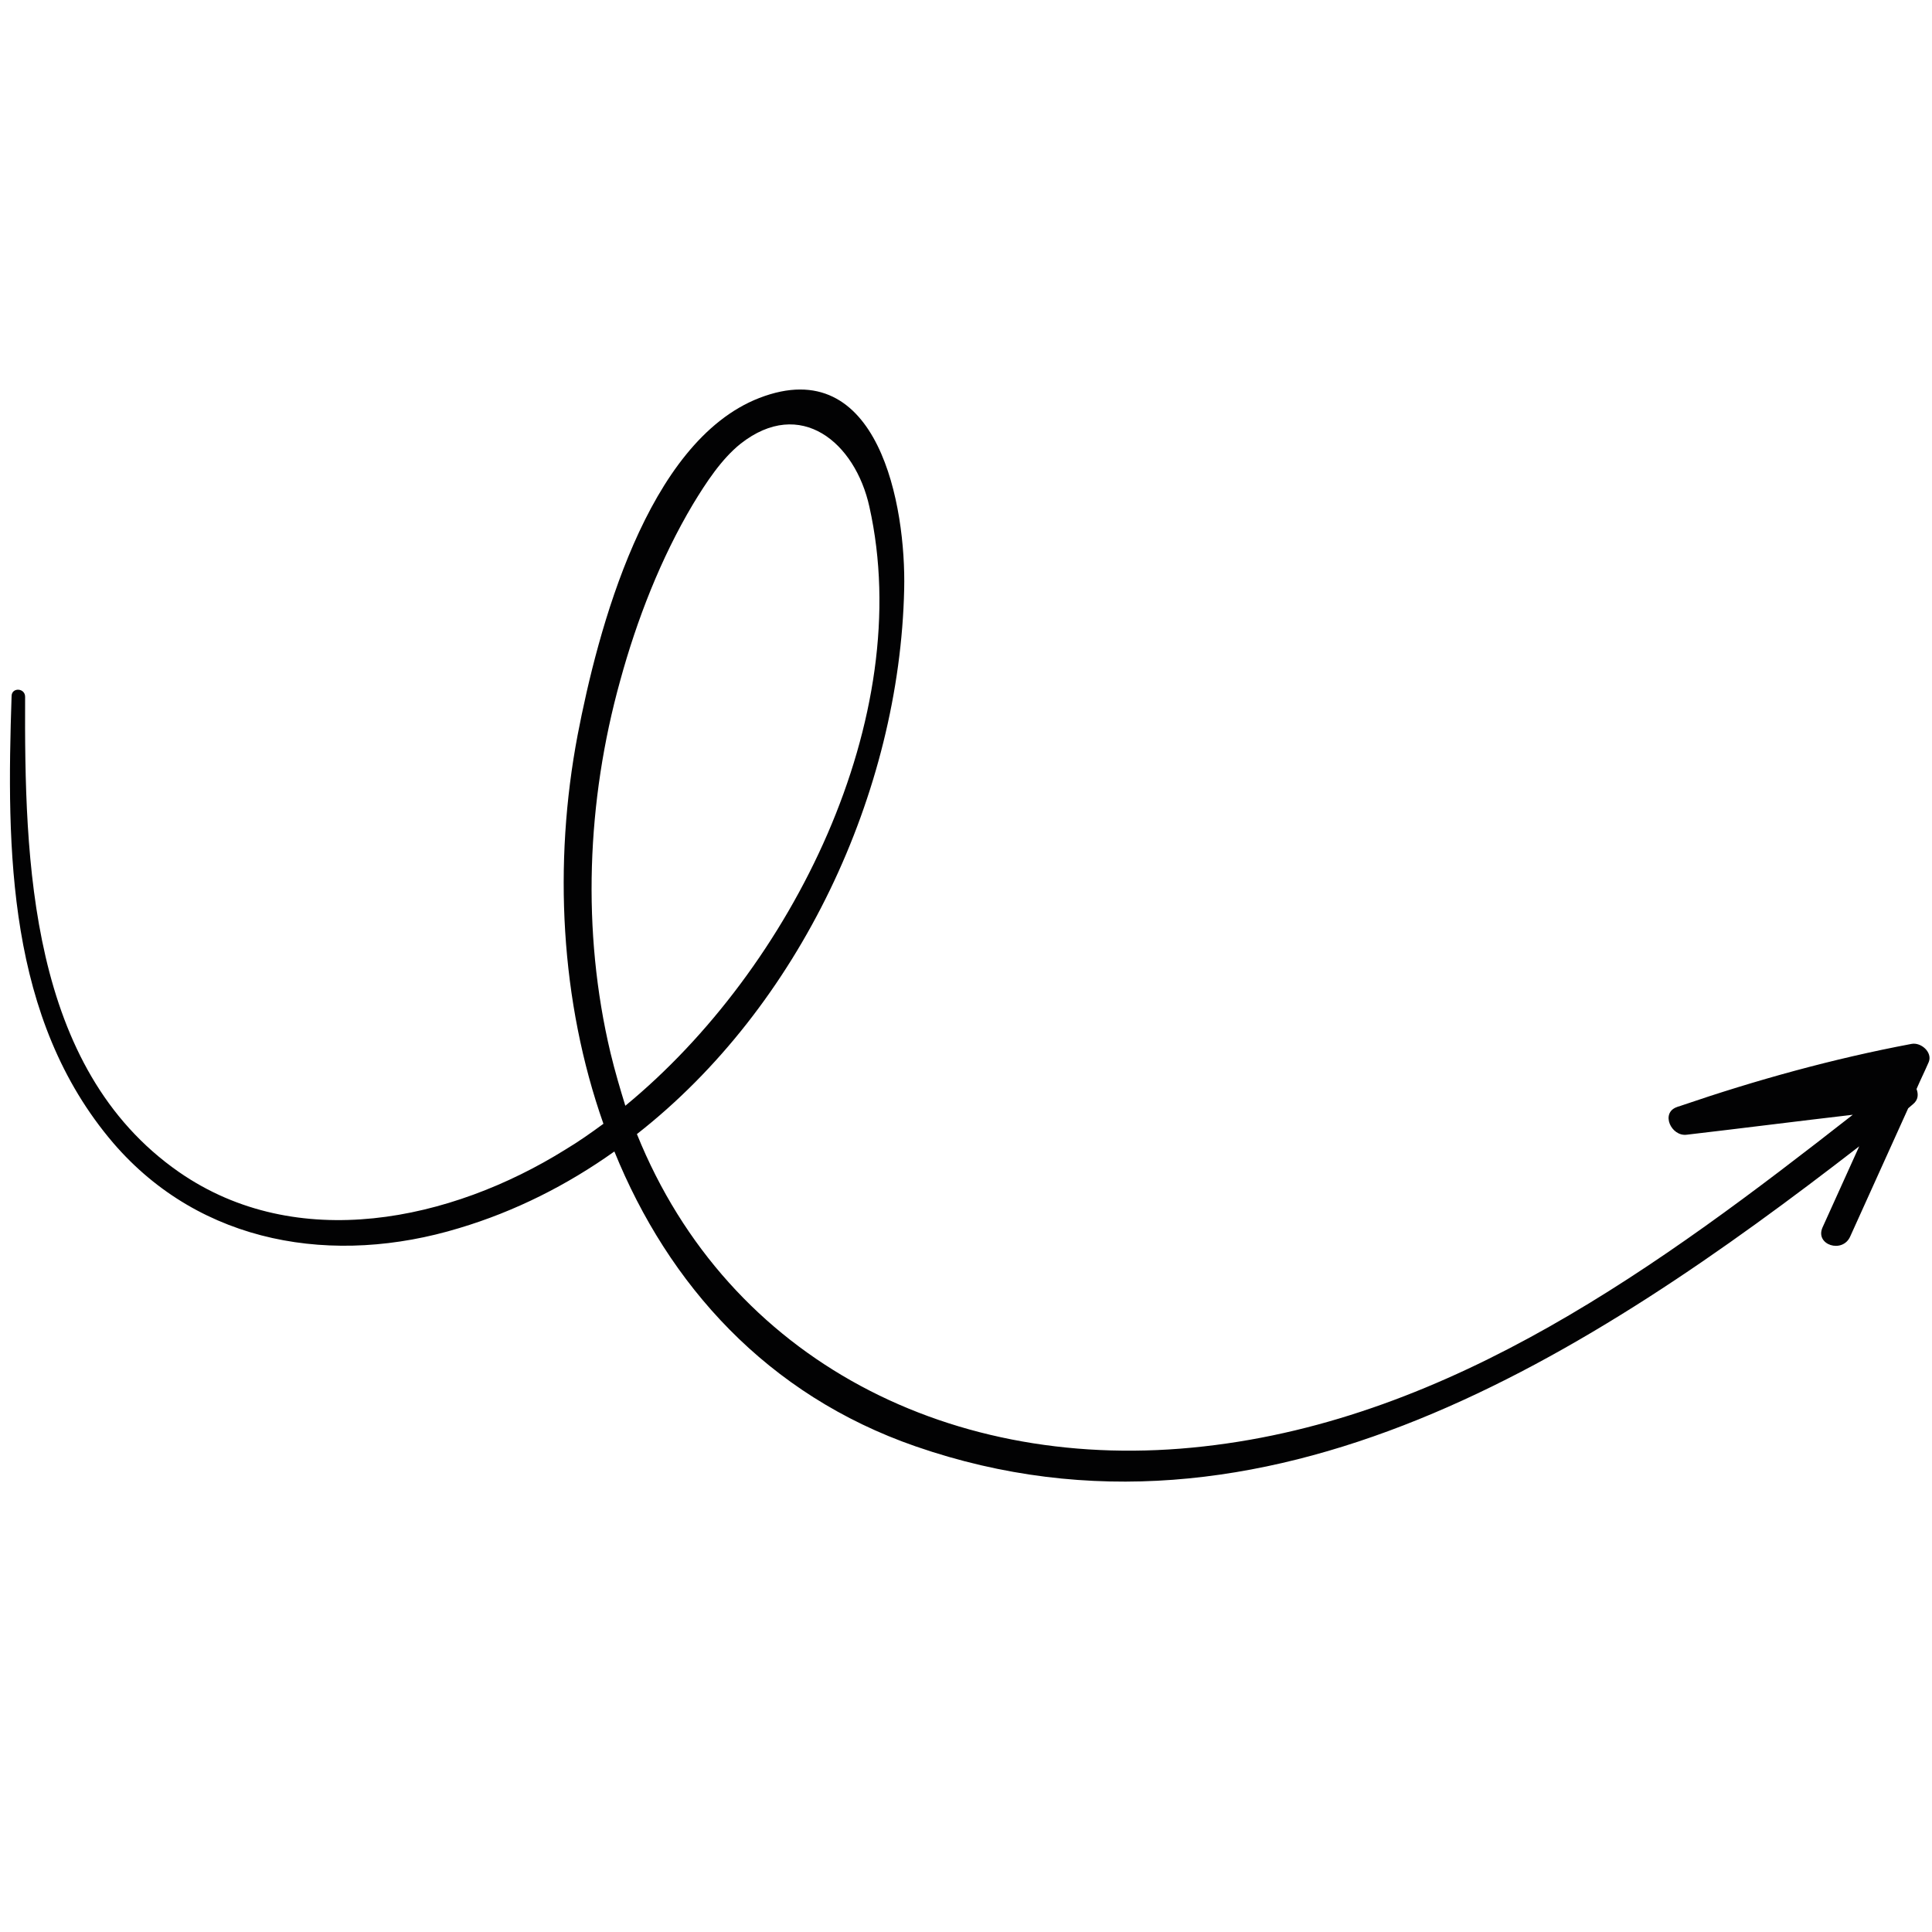
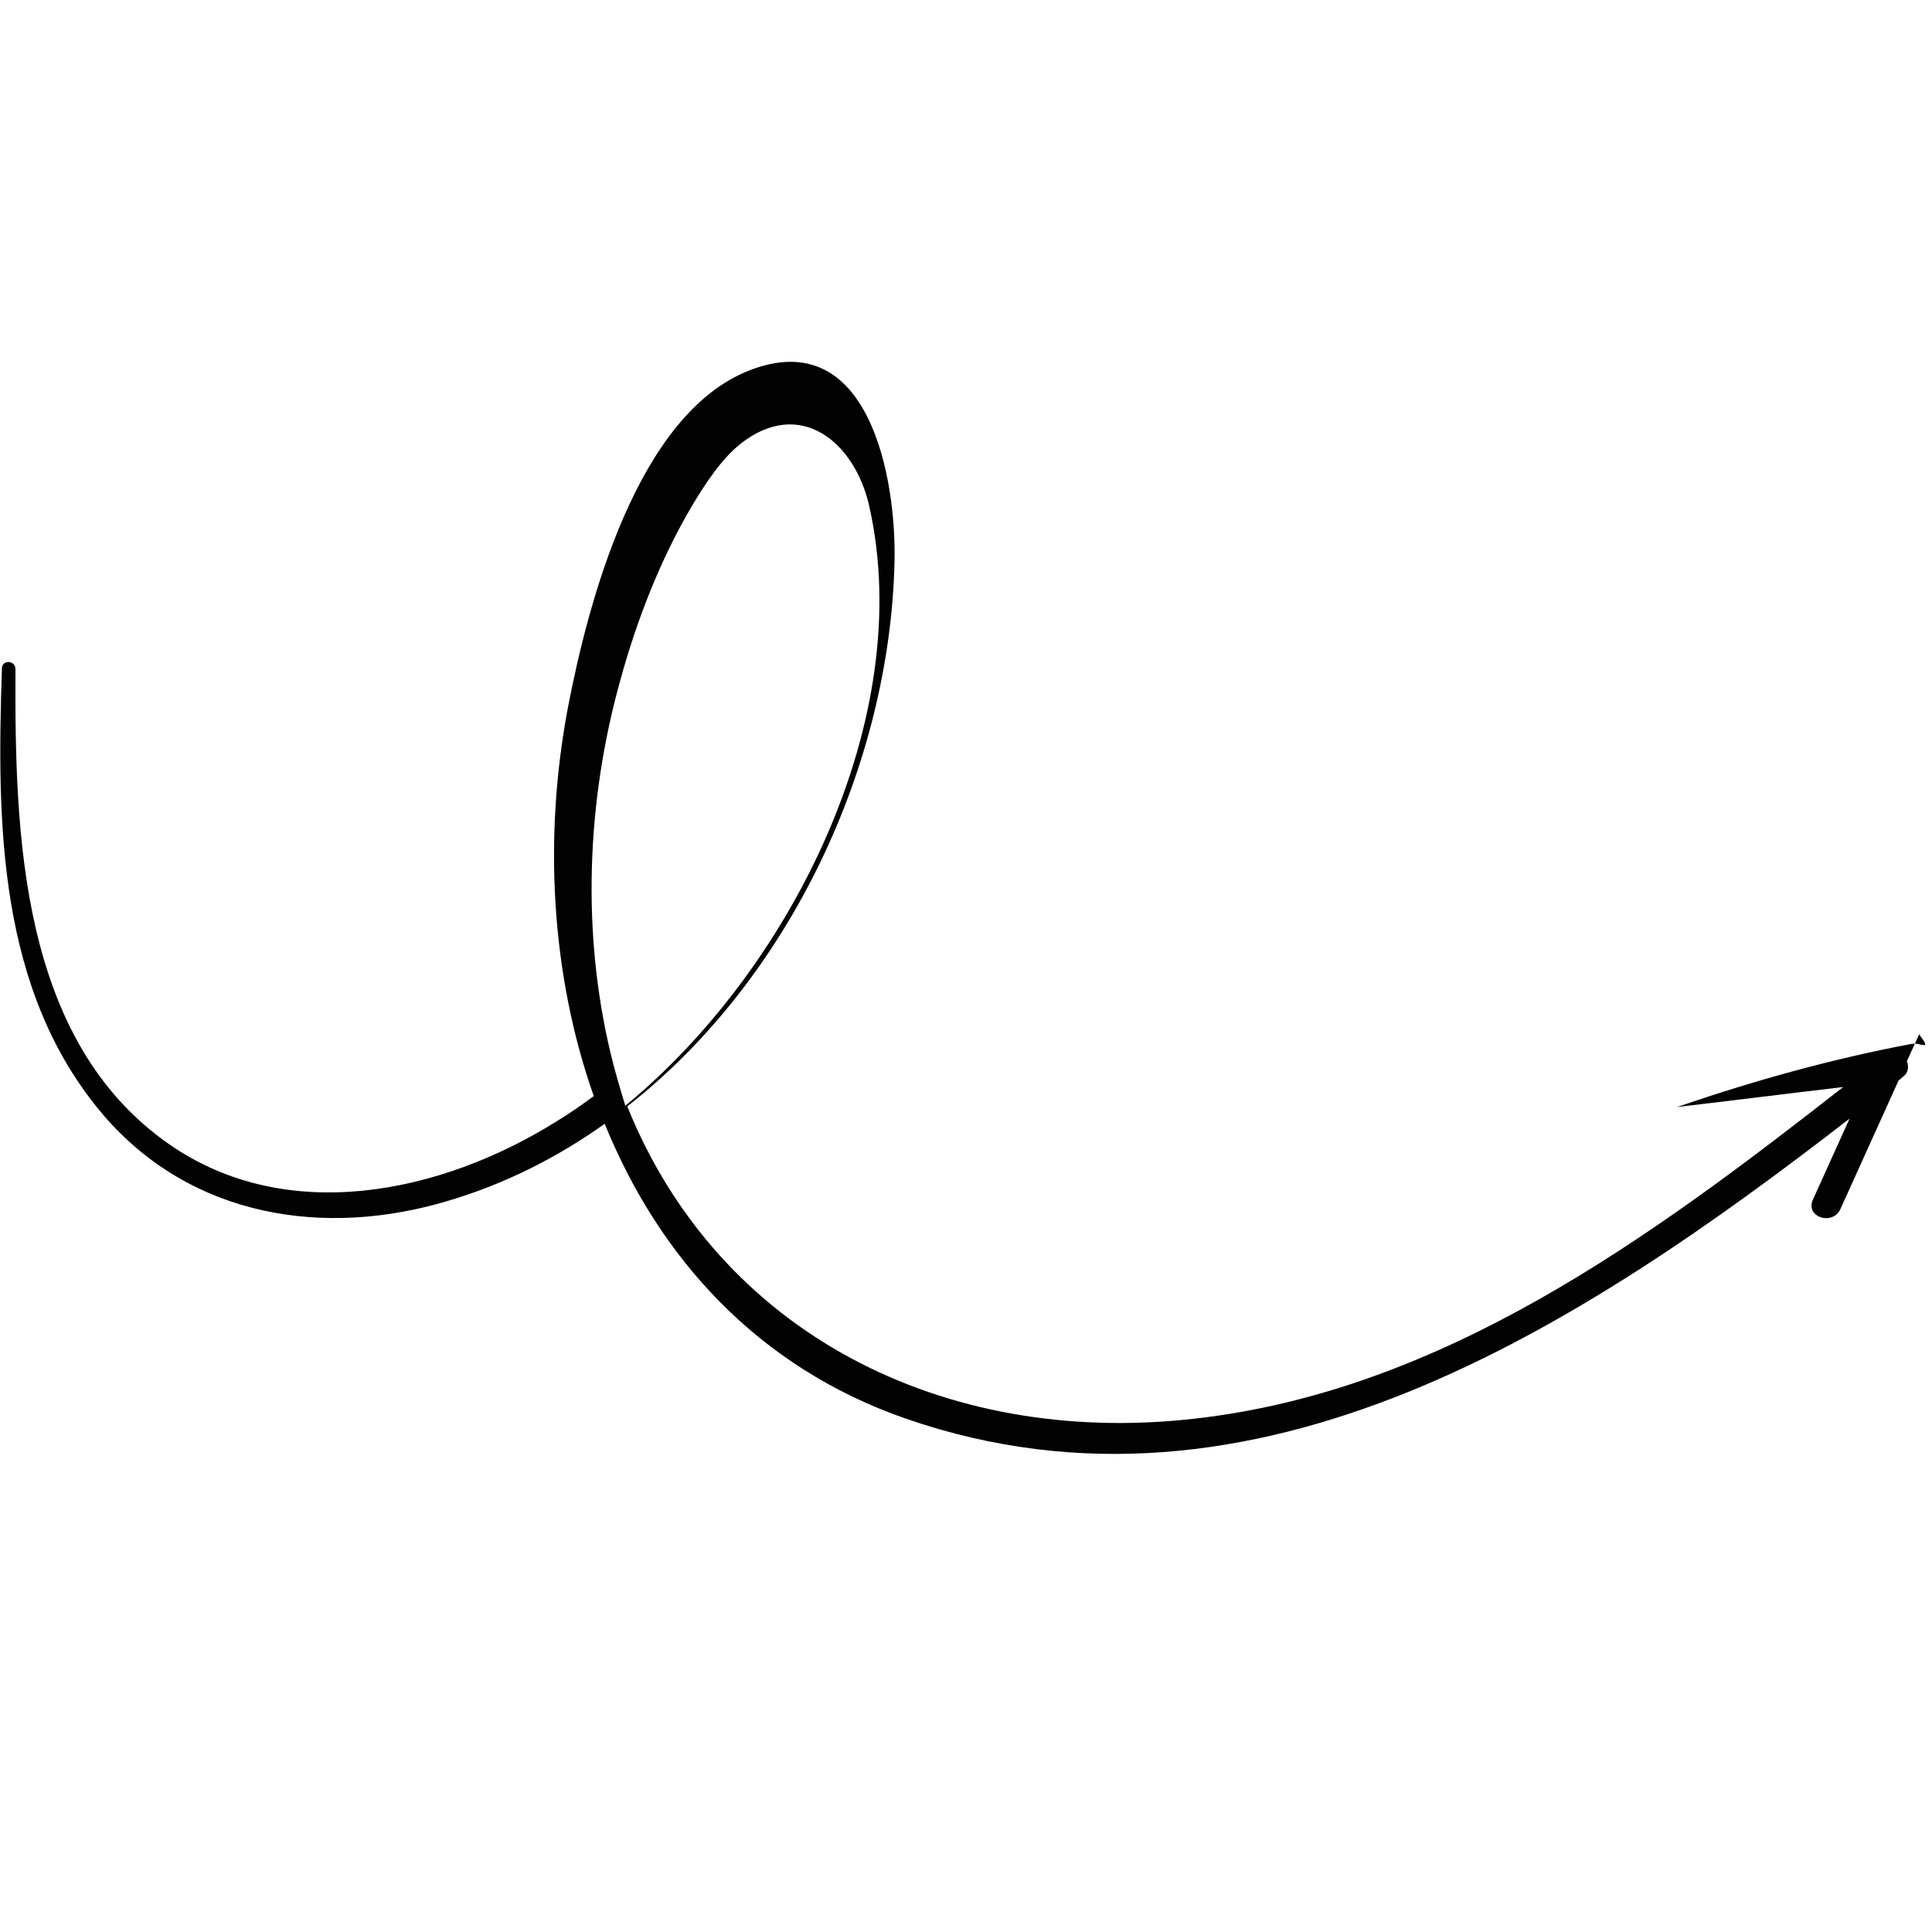
<svg xmlns="http://www.w3.org/2000/svg" version="1.1" id="Livello_1" x="0px" y="0px" viewBox="0 0 300 300" style="enable-background:new 0 0 300 300;" xml:space="preserve">
  <style type="text/css">
	.st0{fill:#020203;}
</style>
-   <path class="st0" d="M296.8,162.1c-12.2,2.3-24.1,5.6-35.8,9.6c0,0,0,0,0,0c0,0,0,0,0,0c-0.2,0.1-0.4,0.1-0.6,0.2  c-2.6,0.9-0.9,4.6,1.5,4.3c8.6-1,17.2-2.1,25.8-3.1c-29.9,23.4-62.2,47.2-100.8,51.5c-38.9,4.4-73.8-13.3-88-48.5  c25.3-19.8,40.8-53.1,41.5-84.6c0.3-12.8-3.9-36.9-22.5-29.7c-17.5,6.8-25.1,36.2-28.2,52.3c-3.8,20-2.7,41.4,4,60.4  c-1.9,1.4-3.9,2.8-5.9,4c-17.8,11.1-41.7,16.2-60,3.5c-23.3-16.2-24-48.4-23.9-73.8c0-1.4-2.1-1.5-2.1-0.1  c-0.8,23.9-0.7,50.1,15.8,69.4c13.6,15.8,34.3,19.1,53.7,13.2c8.7-2.6,16.8-6.7,24.1-11.9c8.4,20.7,23.7,37.8,46.8,45.8  c54.3,18.8,104.9-14.4,146.5-46.6l-5.7,12.6c-1.2,2.7,3.1,4.1,4.3,1.4c3-6.6,6-13.3,9-19.9c0.2-0.2,0.5-0.4,0.7-0.6  c0.9-0.7,0.9-1.6,0.6-2.4c0.6-1.4,1.3-2.8,1.9-4.2C300.1,163.4,298.3,161.8,296.8,162.1z M94.8,163.5c-4.5-18.9-3.7-39.1,1.5-57.8  c2.6-9.5,6.3-19,11.3-27.4c2-3.3,4.4-7,7.4-9.4c9.3-7.3,17.8-0.2,20,9.8c7.3,32.7-12,71.7-37.9,93C96.3,169.1,95.5,166.4,94.8,163.5  z" />
+   <path class="st0" d="M296.8,162.1c-12.2,2.3-24.1,5.6-35.8,9.6c0,0,0,0,0,0c0,0,0,0,0,0c-0.2,0.1-0.4,0.1-0.6,0.2  c8.6-1,17.2-2.1,25.8-3.1c-29.9,23.4-62.2,47.2-100.8,51.5c-38.9,4.4-73.8-13.3-88-48.5  c25.3-19.8,40.8-53.1,41.5-84.6c0.3-12.8-3.9-36.9-22.5-29.7c-17.5,6.8-25.1,36.2-28.2,52.3c-3.8,20-2.7,41.4,4,60.4  c-1.9,1.4-3.9,2.8-5.9,4c-17.8,11.1-41.7,16.2-60,3.5c-23.3-16.2-24-48.4-23.9-73.8c0-1.4-2.1-1.5-2.1-0.1  c-0.8,23.9-0.7,50.1,15.8,69.4c13.6,15.8,34.3,19.1,53.7,13.2c8.7-2.6,16.8-6.7,24.1-11.9c8.4,20.7,23.7,37.8,46.8,45.8  c54.3,18.8,104.9-14.4,146.5-46.6l-5.7,12.6c-1.2,2.7,3.1,4.1,4.3,1.4c3-6.6,6-13.3,9-19.9c0.2-0.2,0.5-0.4,0.7-0.6  c0.9-0.7,0.9-1.6,0.6-2.4c0.6-1.4,1.3-2.8,1.9-4.2C300.1,163.4,298.3,161.8,296.8,162.1z M94.8,163.5c-4.5-18.9-3.7-39.1,1.5-57.8  c2.6-9.5,6.3-19,11.3-27.4c2-3.3,4.4-7,7.4-9.4c9.3-7.3,17.8-0.2,20,9.8c7.3,32.7-12,71.7-37.9,93C96.3,169.1,95.5,166.4,94.8,163.5  z" />
</svg>